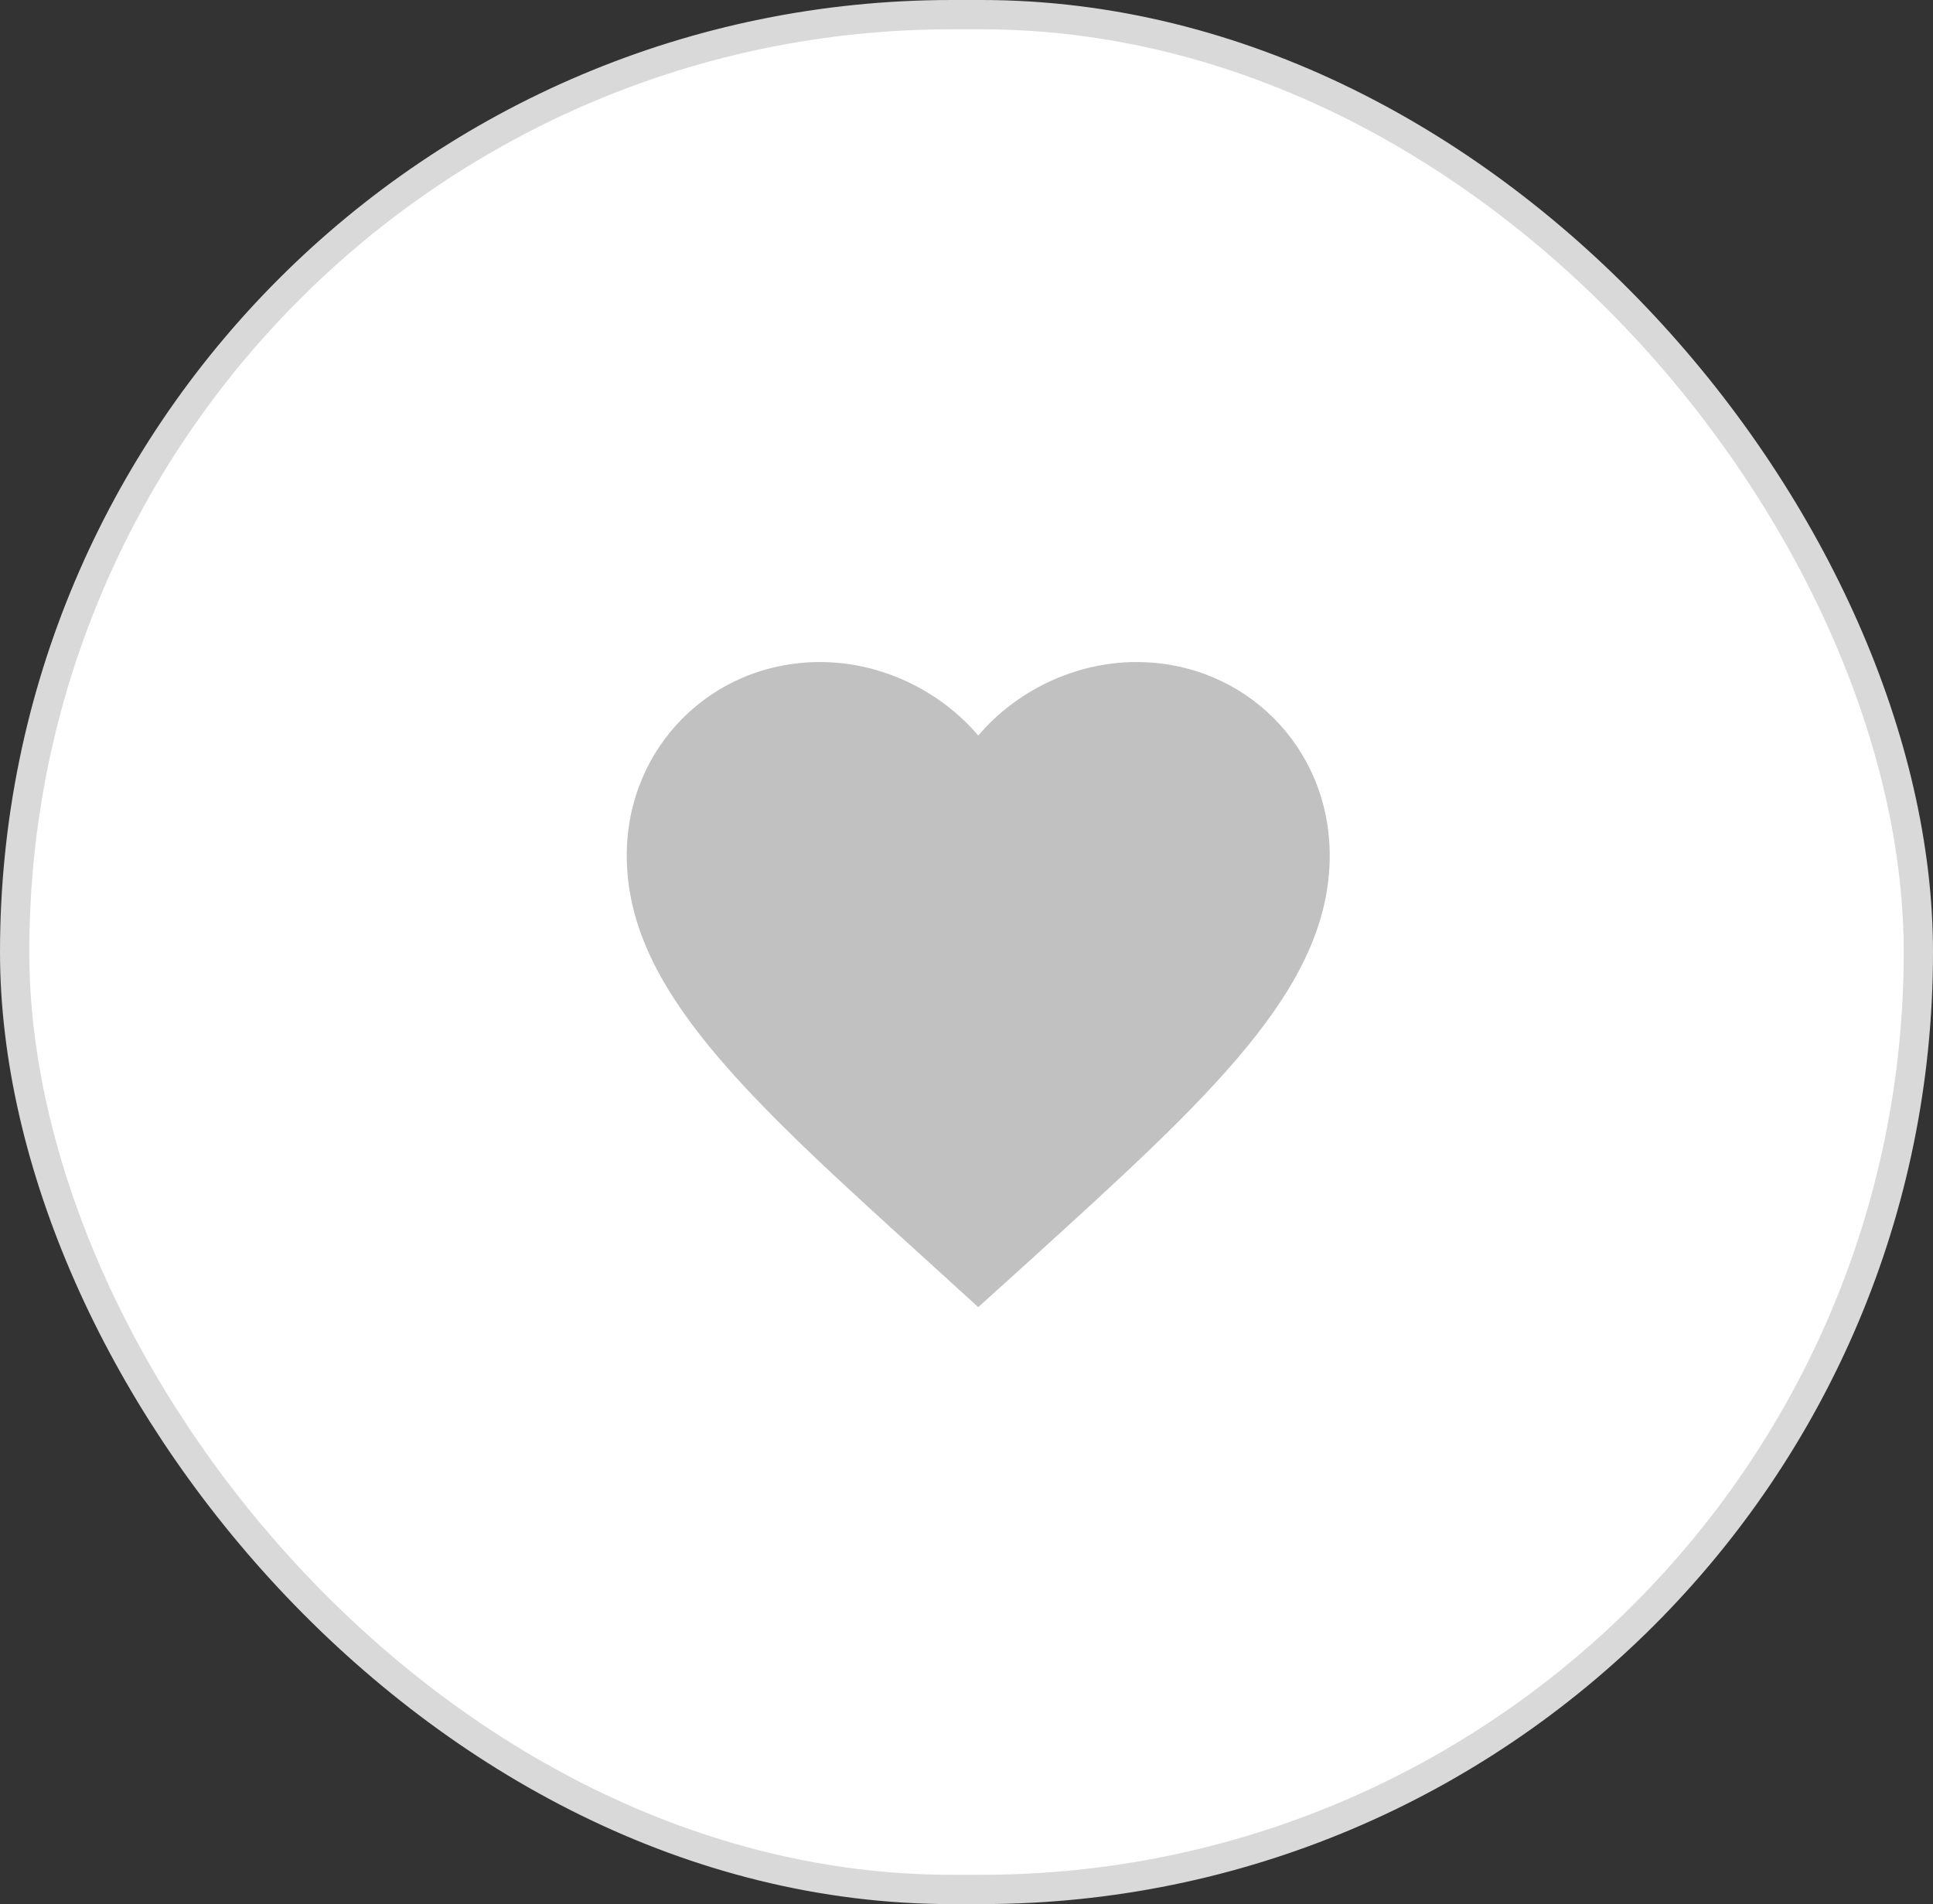
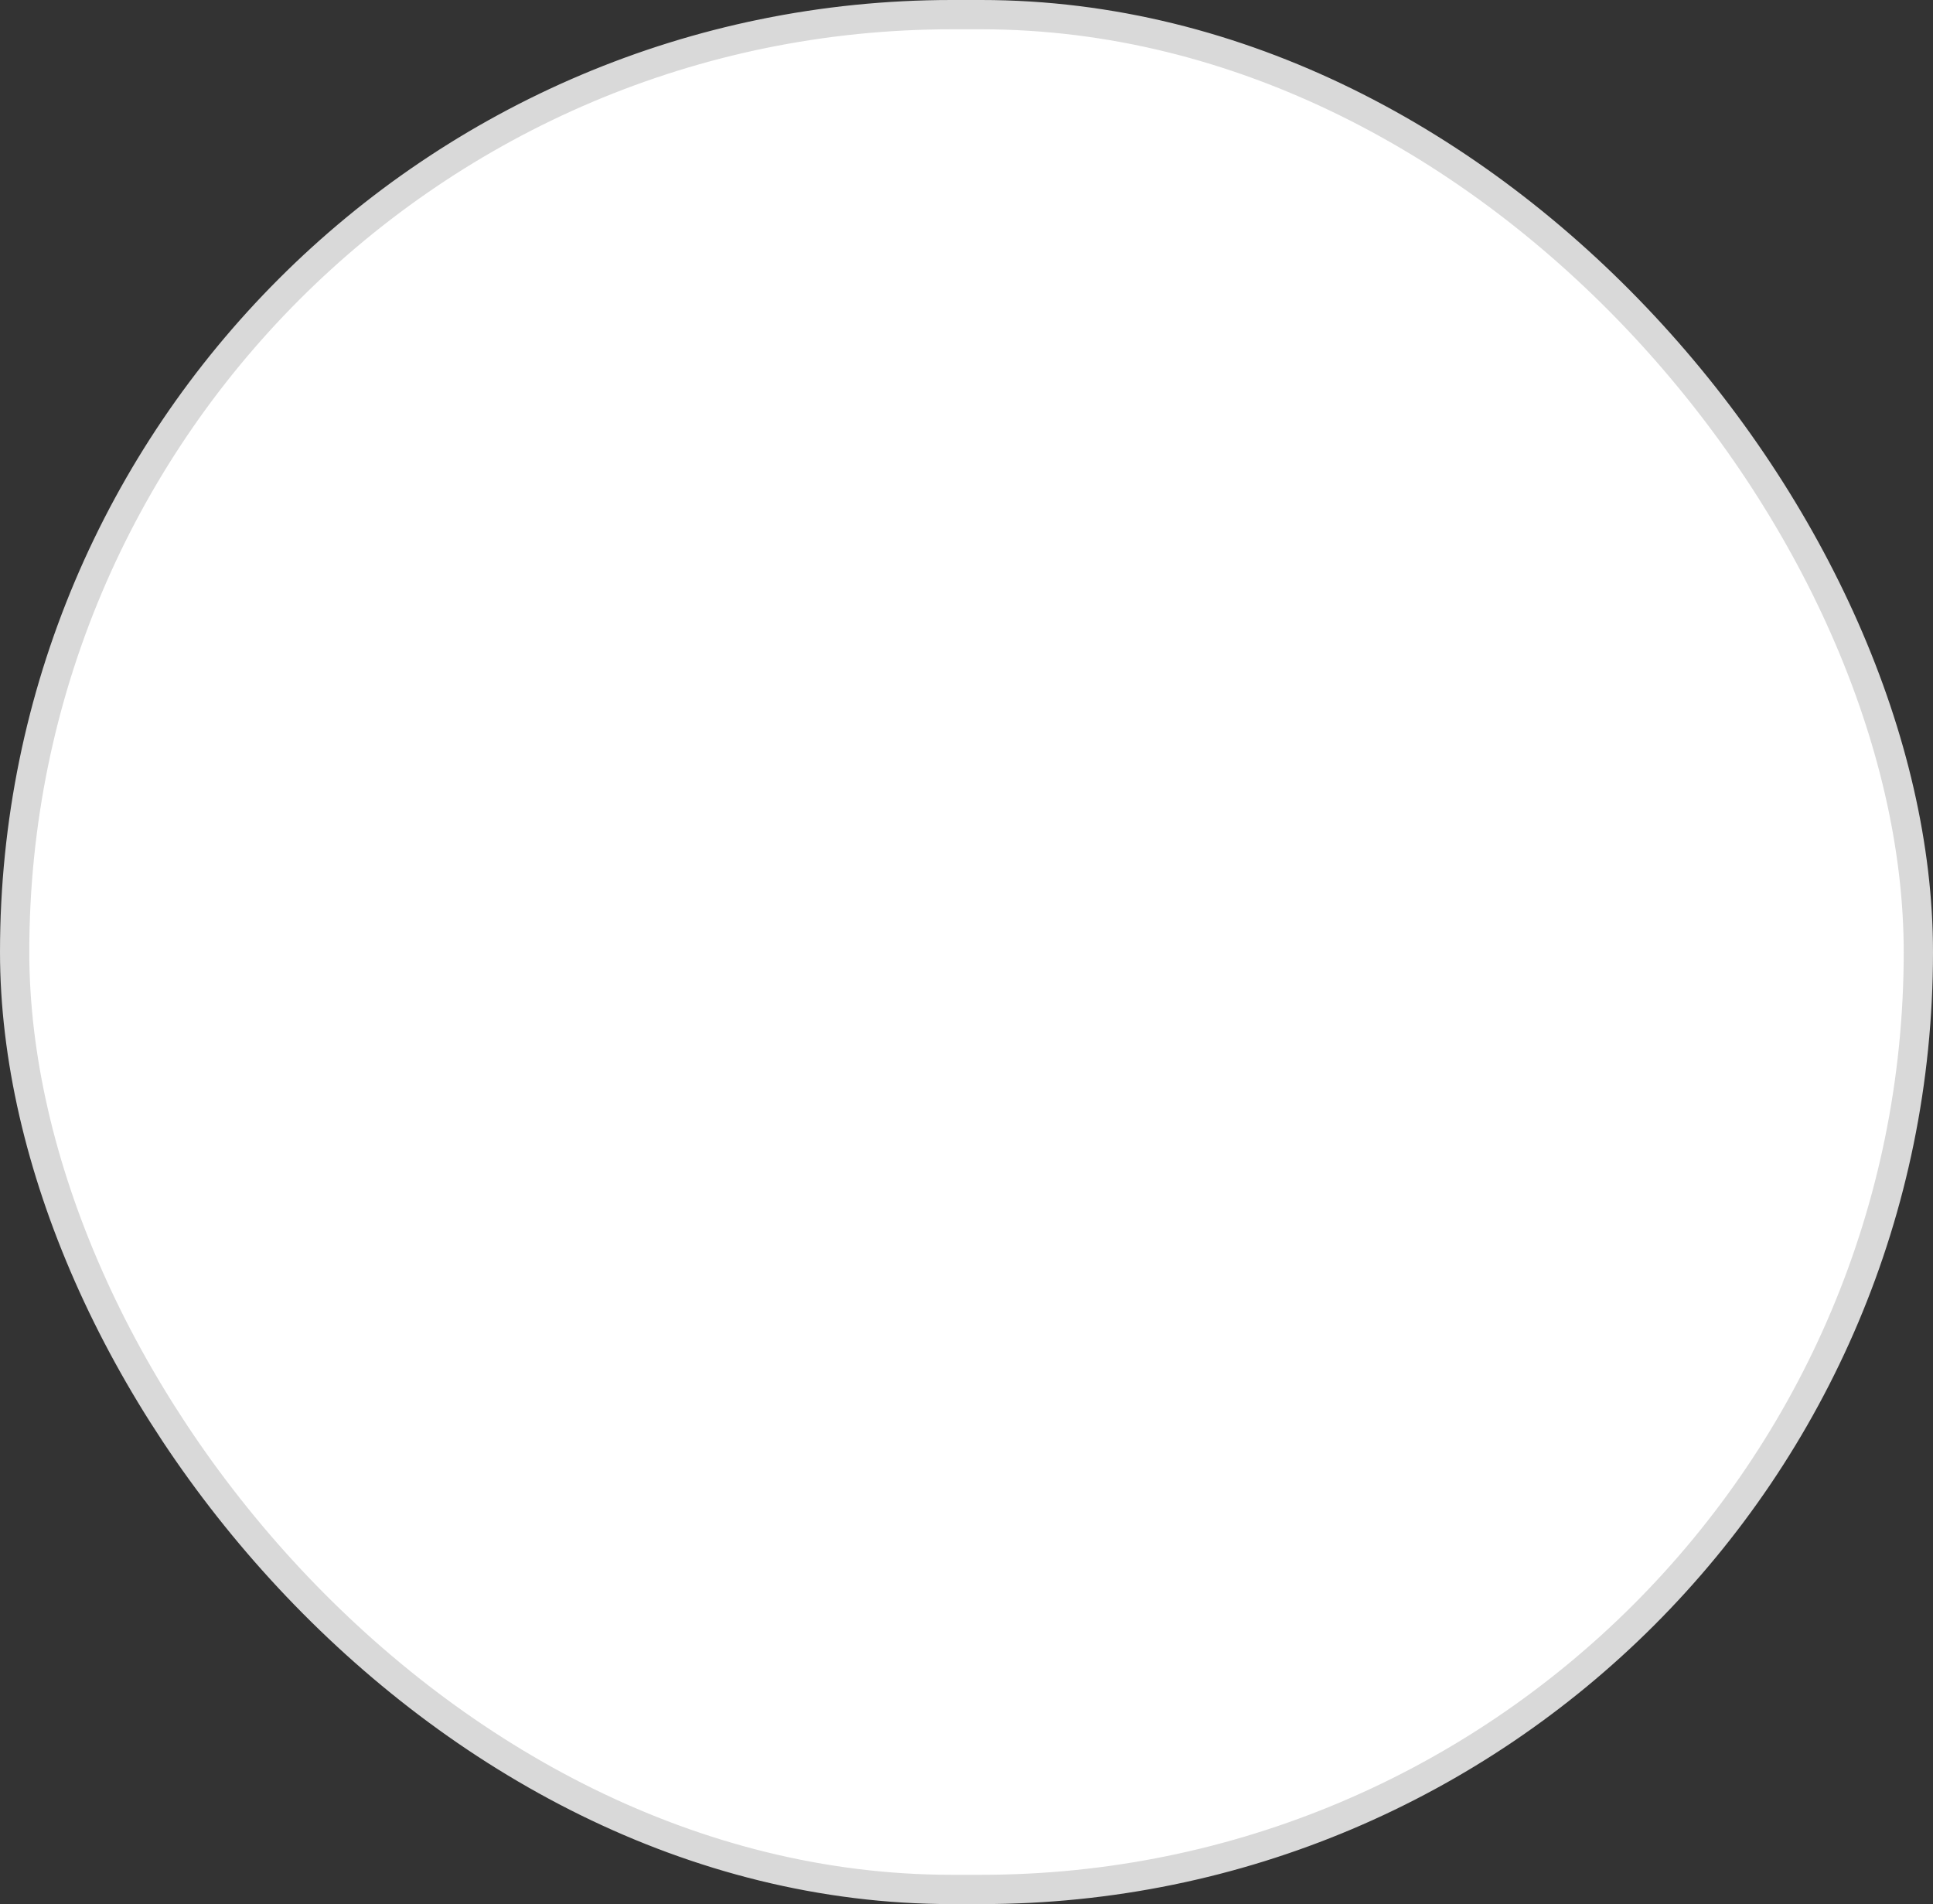
<svg xmlns="http://www.w3.org/2000/svg" fill="none" viewBox="0 0 66 65" height="65" width="66">
  <rect x="0" y="0" width="66" height="65" fill="#333333" stroke="none" />
  <rect stroke="#D9D9D9" fill="white" rx="32" height="64" width="65" y="0.5" x="0.5" />
-   <path fill="#C1C1C1" d="M33.401 44.622L31.661 43.038C25.48 37.434 21.4 33.737 21.4 29.201C21.4 25.505 24.304 22.6 28.001 22.6C30.089 22.6 32.093 23.572 33.401 25.109C34.709 23.572 36.713 22.6 38.802 22.6C42.498 22.6 45.402 25.505 45.402 29.201C45.402 33.737 41.322 37.434 35.141 43.05L33.401 44.622Z" />
</svg>